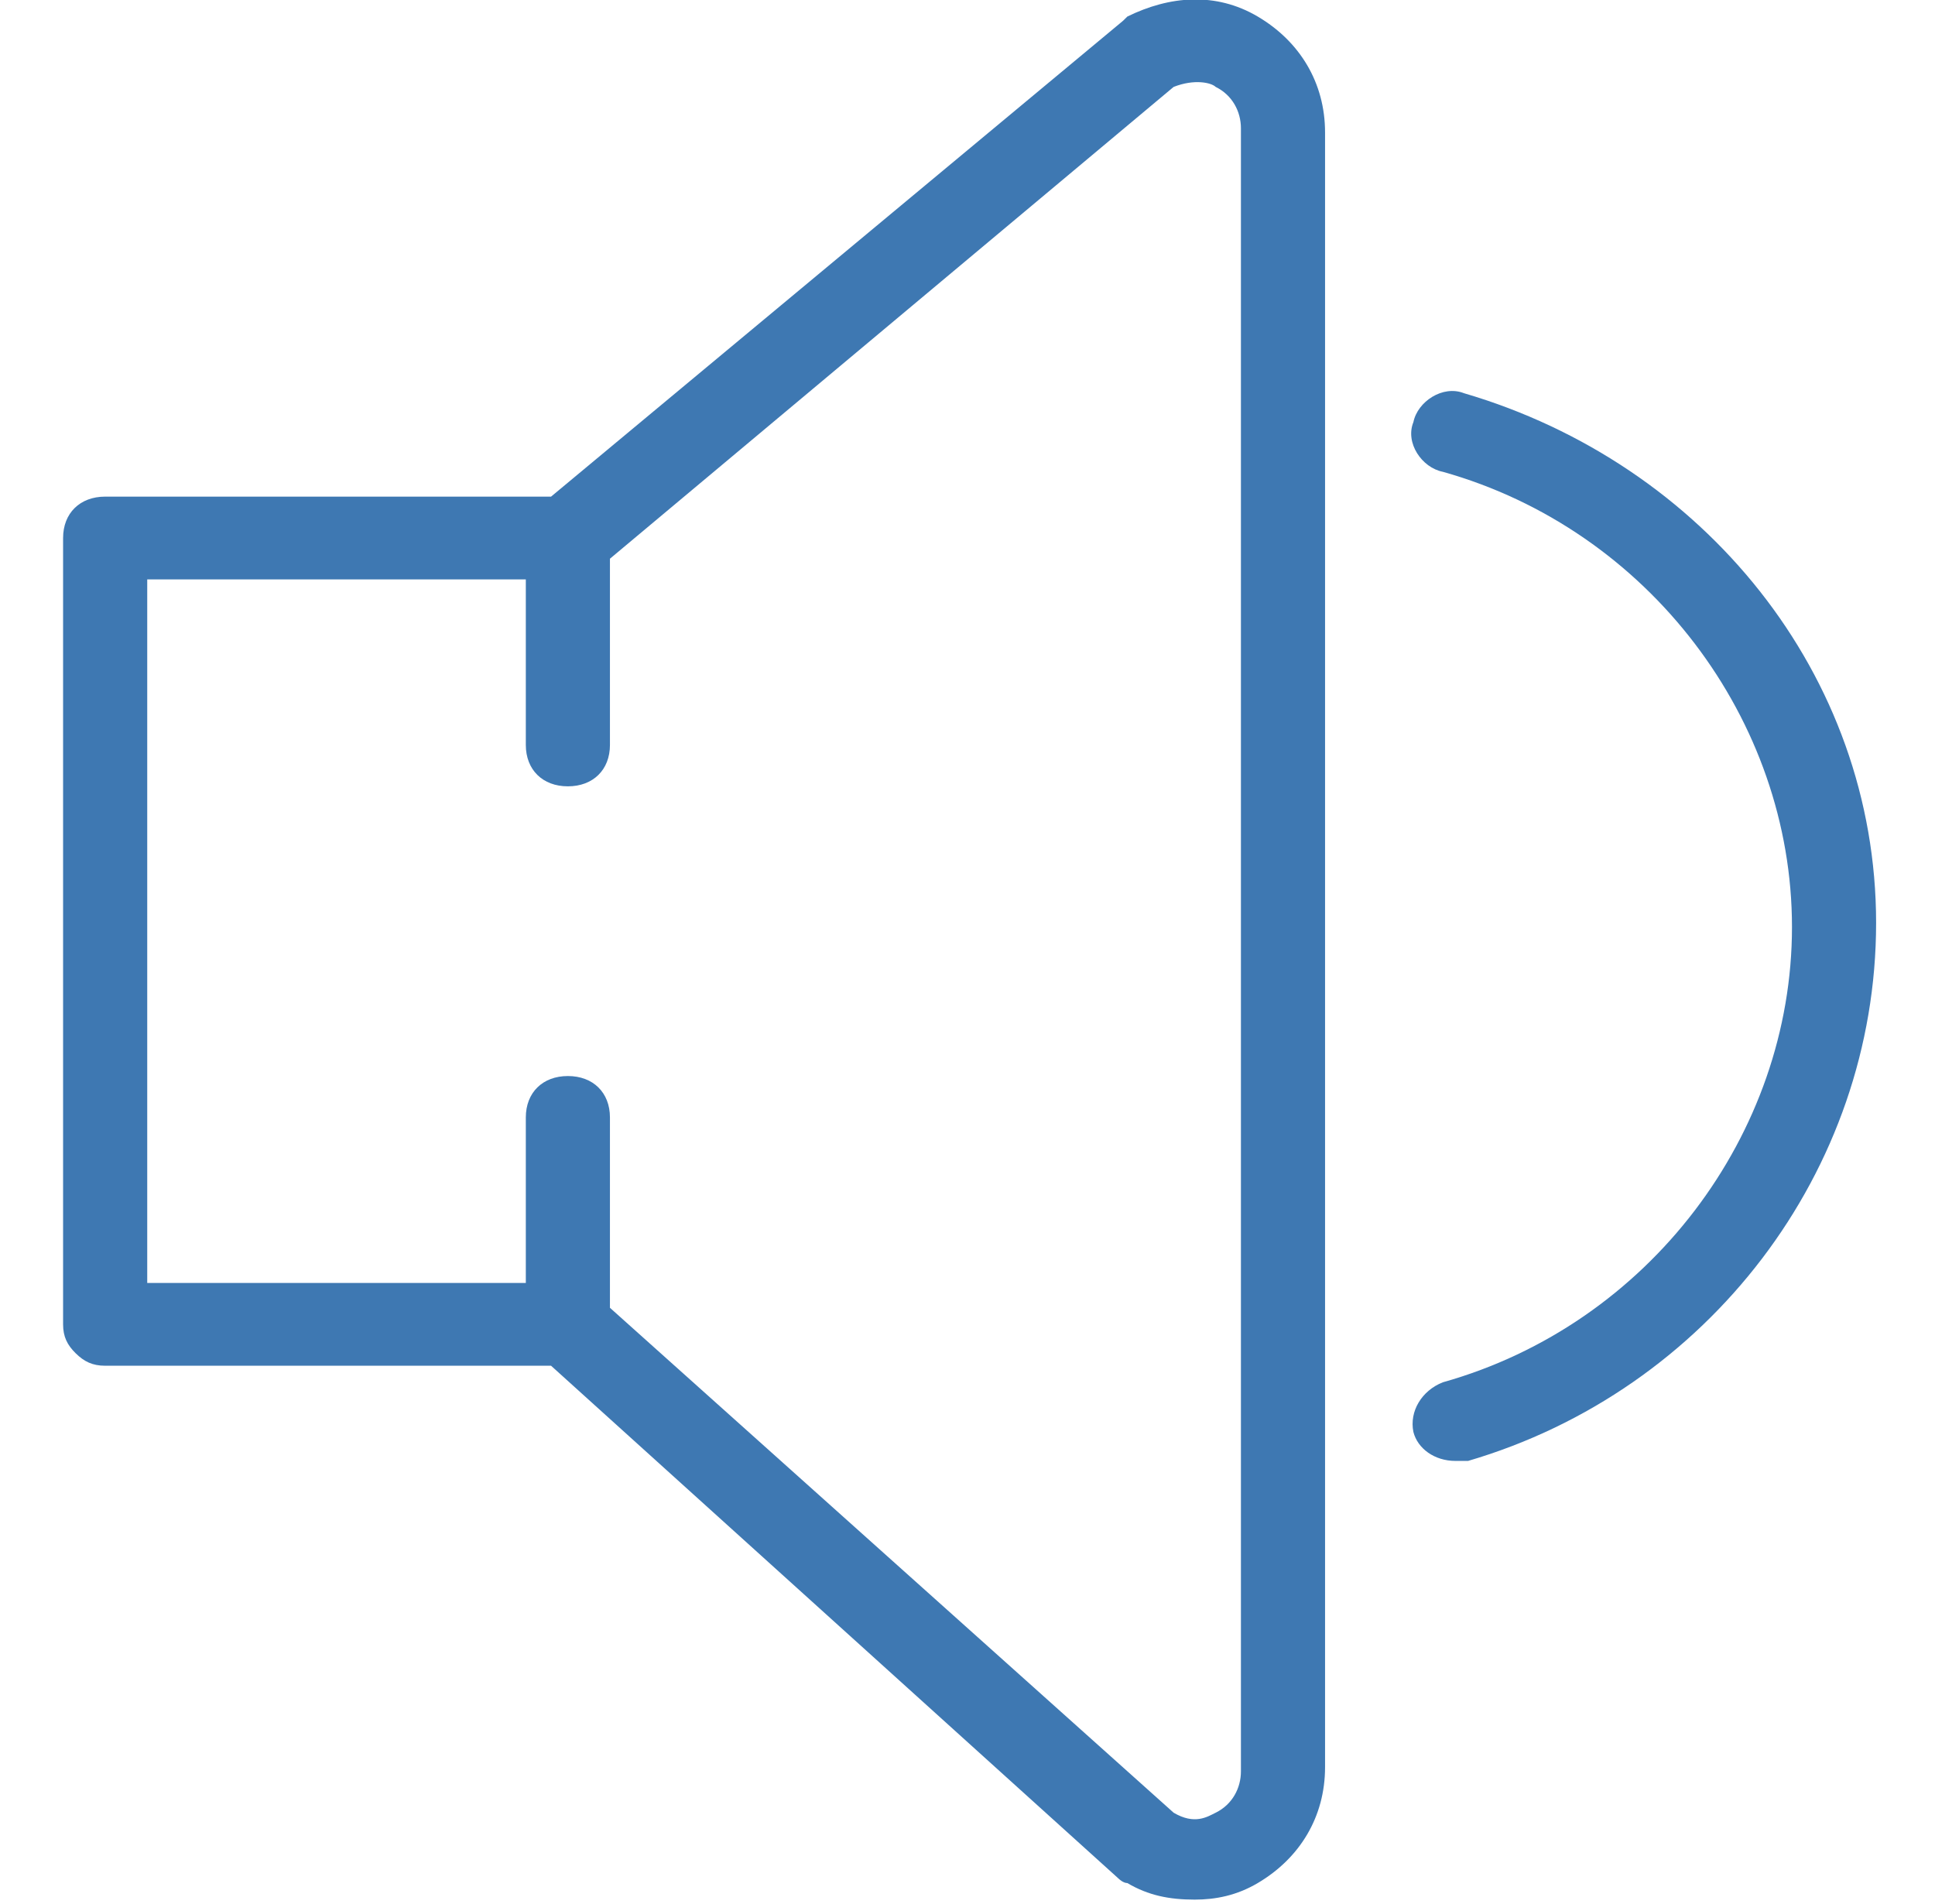
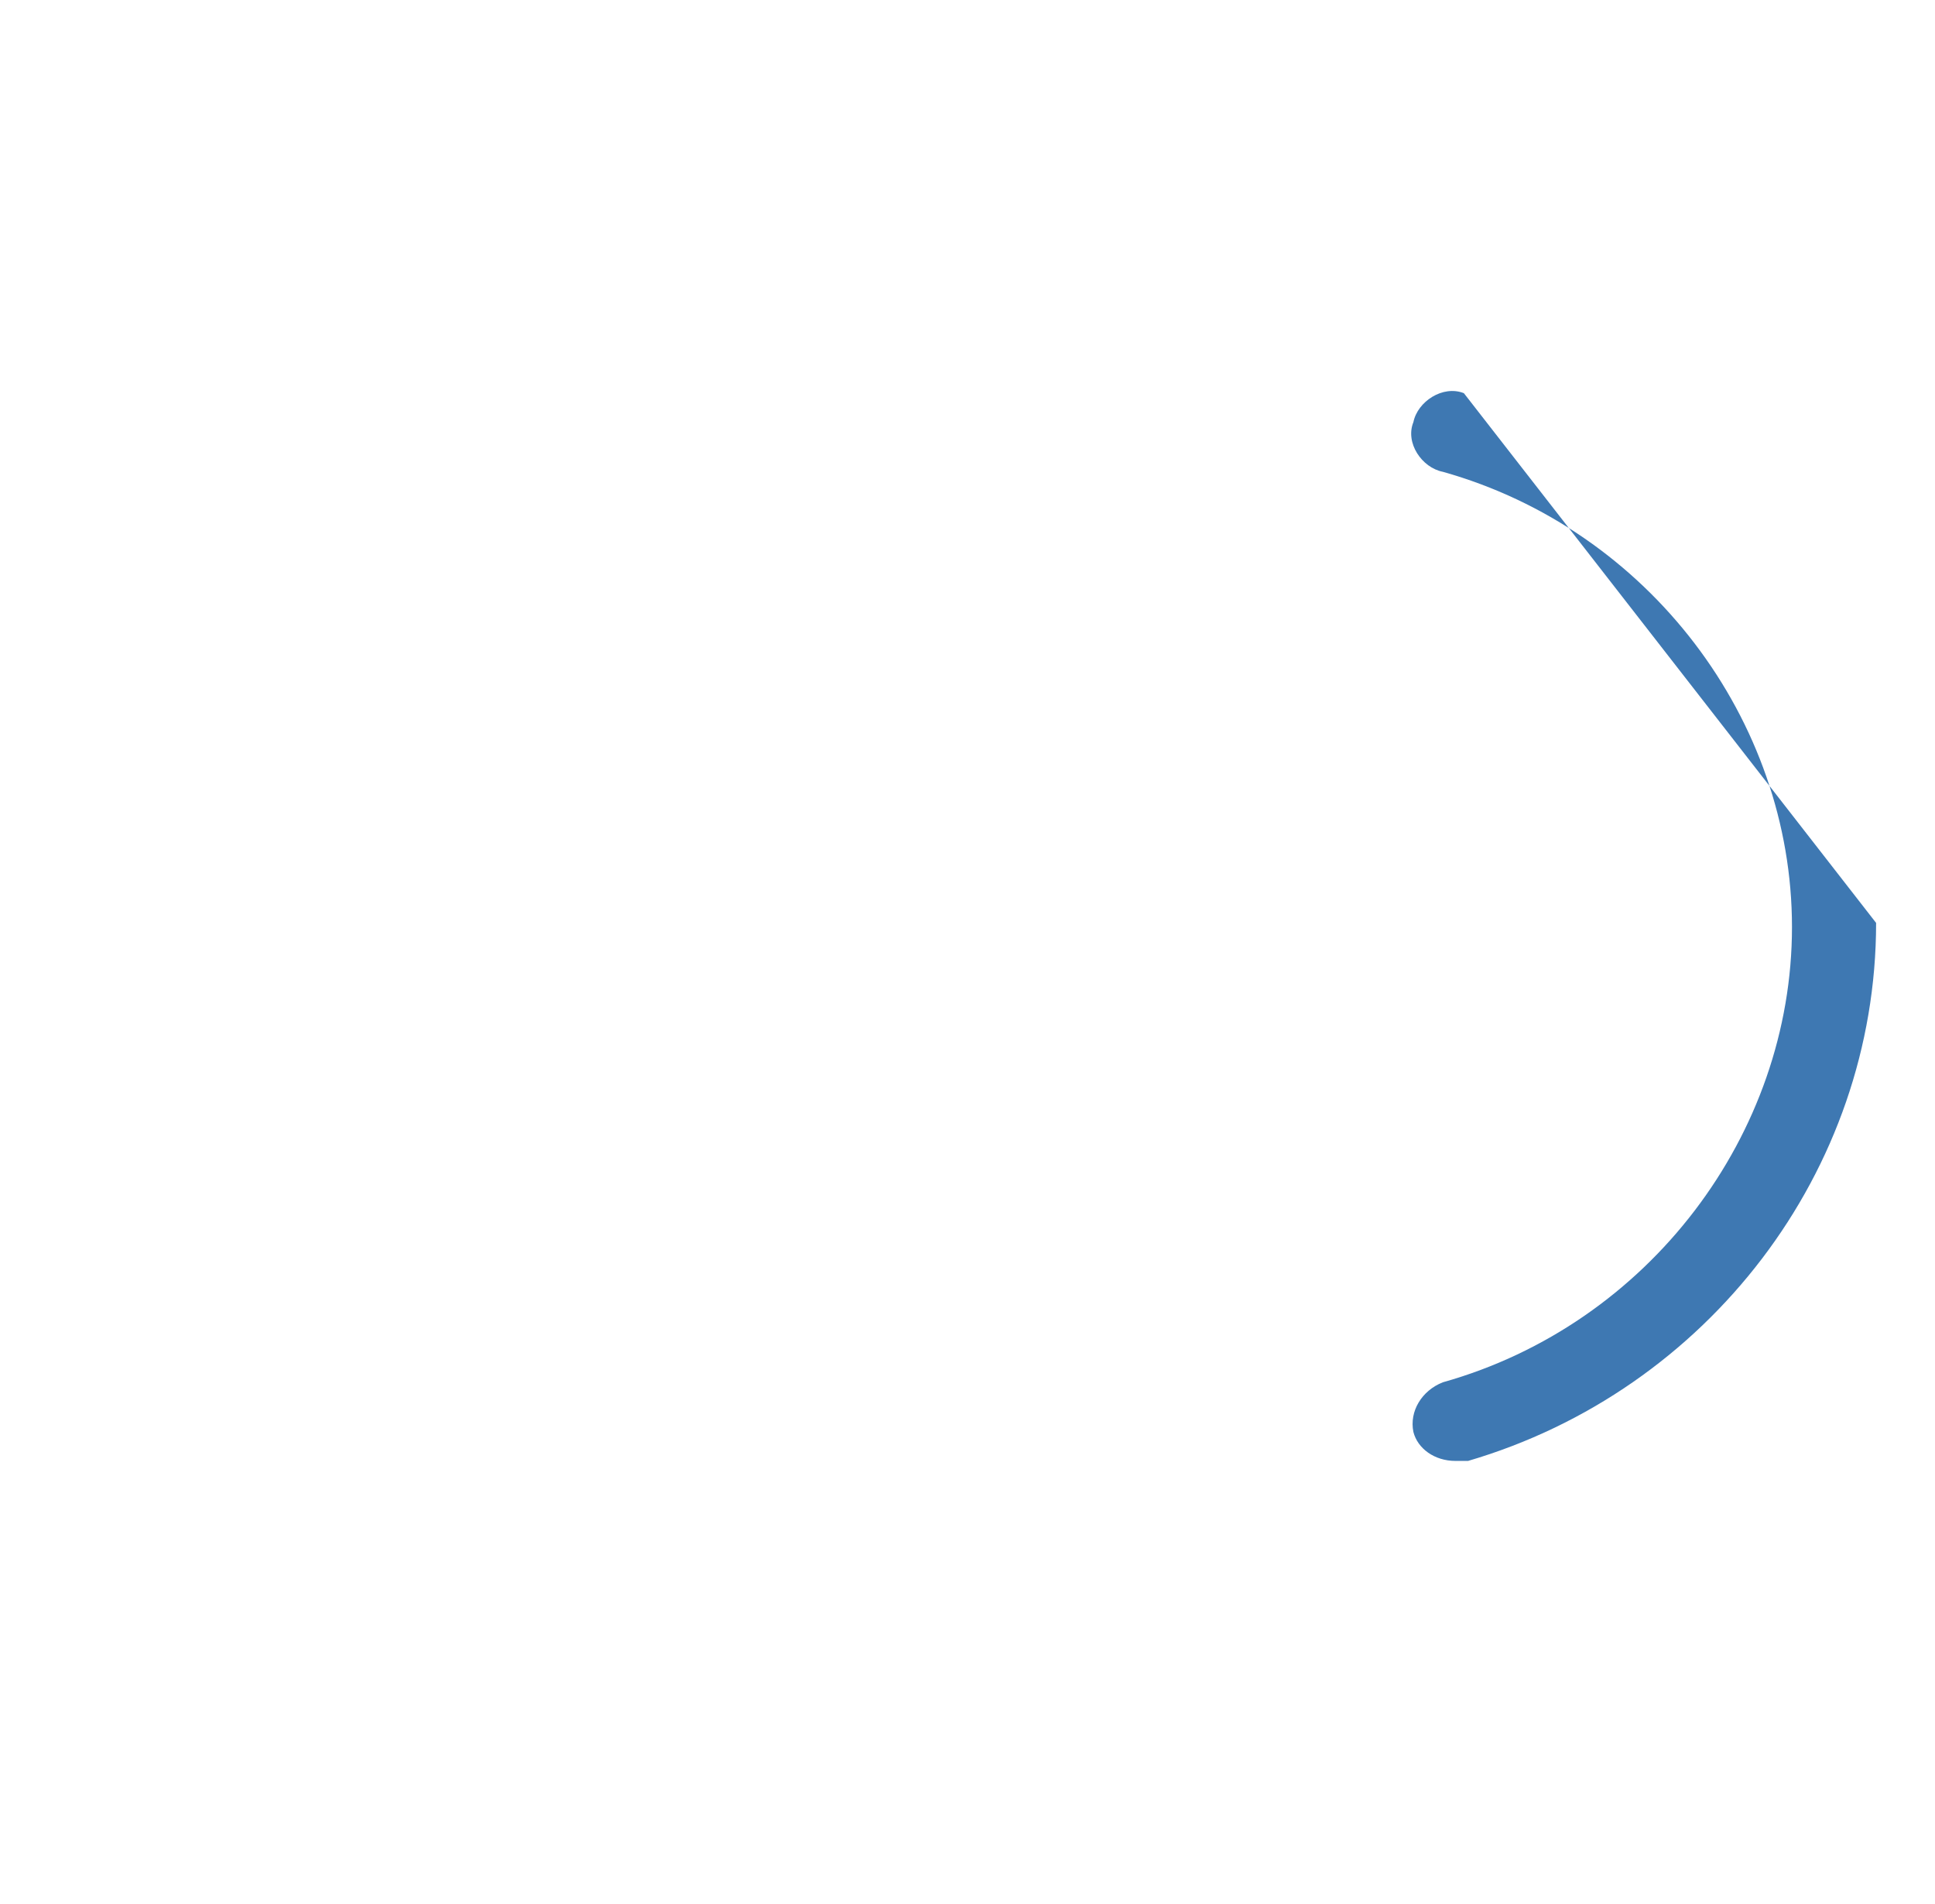
<svg xmlns="http://www.w3.org/2000/svg" width="124" height="122" viewBox="0 0 124 122" fill="none">
  <g clip-path="url(#clip0)">
-     <path d="M80.6 1.061C77.904 -0.53 74.939 -0.265 72.243 1.061L71.974 1.326L35.313 31.826H6.739C5.122 31.826 4.043 32.887 4.043 34.478V84.87C4.043 85.665 4.313 86.196 4.852 86.726C5.391 87.257 5.93 87.522 6.739 87.522H35.313L71.704 120.409C71.704 120.409 71.974 120.674 72.243 120.674C73.591 121.47 74.939 121.735 76.556 121.735C77.904 121.735 79.252 121.47 80.6 120.674C83.296 119.083 84.913 116.431 84.913 113.248V8.487C84.913 5.304 83.296 2.652 80.6 1.061ZM79.522 113.513C79.522 114.574 78.983 115.635 77.904 116.165C77.365 116.431 76.556 116.961 75.209 116.165L39.087 83.809V71.609C39.087 70.017 38.009 68.957 36.391 68.957C34.774 68.957 33.696 70.017 33.696 71.609V82.218H9.435V37.131H33.696V47.739C33.696 49.331 34.774 50.391 36.391 50.391C38.009 50.391 39.087 49.331 39.087 47.739V35.804L75.209 5.57C76.556 5.039 77.635 5.304 77.904 5.57C78.983 6.1 79.522 7.161 79.522 8.222C79.522 8.487 79.522 113.513 79.522 113.513Z" fill="#3E78B2" />
-     <path d="M93.809 25.196C92.461 24.665 90.844 25.726 90.574 27.052C90.035 28.378 91.113 29.97 92.461 30.235C105.67 33.948 114.835 46.148 114.835 59.409C114.835 72.67 105.67 84.87 92.461 88.583C91.113 89.113 90.304 90.439 90.574 91.765C90.844 92.826 91.922 93.622 93.27 93.622C93.539 93.622 93.809 93.622 94.078 93.622C109.443 89.113 120.226 75.056 120.226 59.144C120.226 43.23 109.174 29.704 93.809 25.196Z" fill="#3E78B2" />
+     <path d="M93.809 25.196C92.461 24.665 90.844 25.726 90.574 27.052C90.035 28.378 91.113 29.97 92.461 30.235C105.67 33.948 114.835 46.148 114.835 59.409C114.835 72.67 105.67 84.87 92.461 88.583C91.113 89.113 90.304 90.439 90.574 91.765C90.844 92.826 91.922 93.622 93.27 93.622C93.539 93.622 93.809 93.622 94.078 93.622C109.443 89.113 120.226 75.056 120.226 59.144Z" fill="#3E78B2" />
  </g>
  <defs>
    <clipPath id="clip0">
      <rect width="124" height="122" fill="white" />
    </clipPath>
  </defs>
</svg>